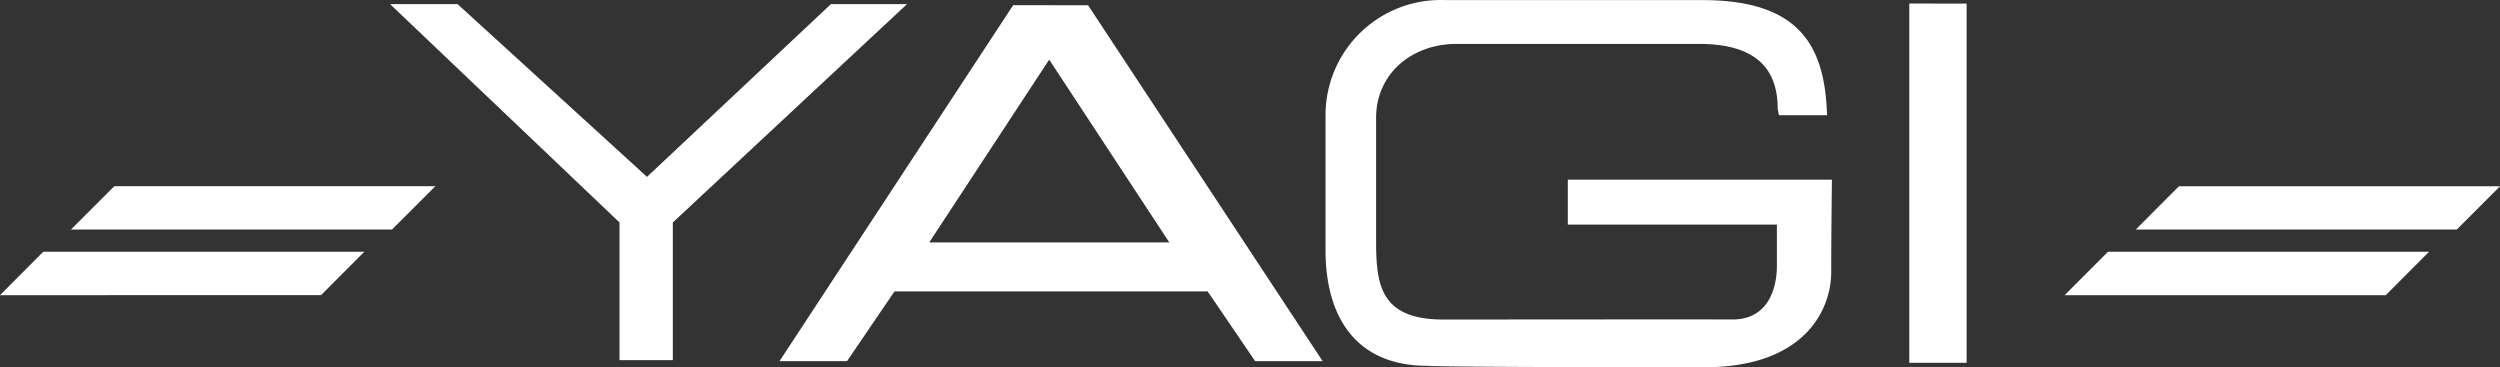
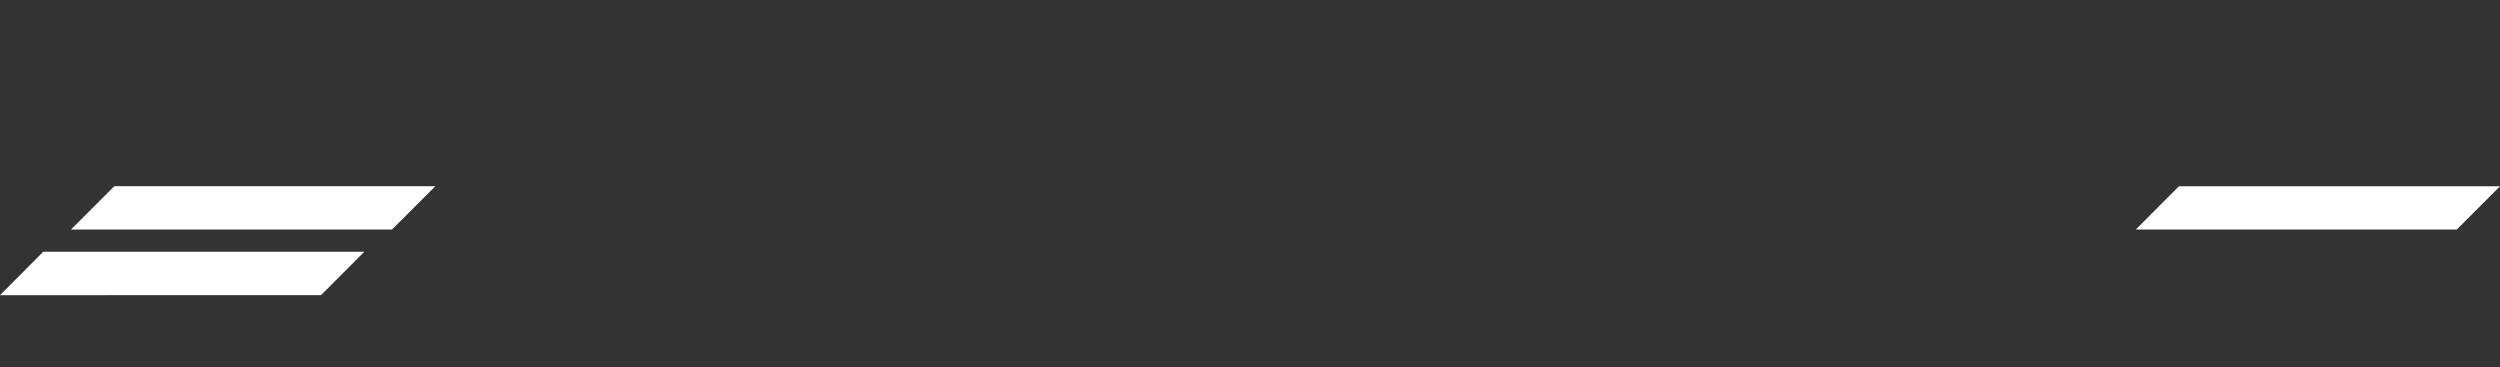
<svg xmlns="http://www.w3.org/2000/svg" width="177.299" height="26.044" viewBox="0 0 177.299 26.044">
  <rect x="0" y="0" width="177.299" height="26.044" fill="#333333" stroke="none" />
  <g id="グループ_1" data-name="グループ 1" transform="translate(-226 -826.998)">
-     <path id="パス_11053" data-name="パス 11053" d="M415.012,314.7s-12.841,12.062-13.045,12.251c-.2-.189-13.43-12.251-13.43-12.251H383.75l16.27,15.484v9.763h3.78v-9.763L420.409,314.7Zm12.925.076-16.569,25.241h4.791s3.279-4.826,3.367-4.946h22.2c.09.12,3.369,4.946,3.369,4.946h4.787L433.25,314.78ZM421.985,331.6s8.293-12.641,8.509-12.96c.229.344,8.517,12.96,8.517,12.96Zm54.071,5.457-17.606.012c-4.557,0-4.774-2.557-4.774-5.7v-8.592c0-3.167,2.558-5.256,5.7-5.256h17.2c3.915,0,5.581,1.647,5.581,4.6l.087.455h3.415l-.03-.61c-.282-4.66-2.279-7.552-8.829-7.552H458.59a8.169,8.169,0,0,0-8.5,8.083v9.643c0,4.808,2.2,8.211,7.238,8.211.019,0,.039.1,19.639.1,7.082,0,8.987-4.057,8.987-6.758s.049-6.542.049-6.542h-18.73v3.185H482.1V333.3c0,1-.3,3.766-3.156,3.766Zm15.434-22.4v25.479h4.066V314.664Z" transform="translate(-130.084 512.591)" fill="#fff" />
    <path id="パス_11054" data-name="パス 11054" d="M338.23,342.727l-3.072,3.069h22.769L361,342.727Z" transform="translate(-104.125 497.478)" fill="#fff" />
    <path id="パス_11055" data-name="パス 11055" d="M327.431,352.7l-3.066,3.078H347.13l3.07-3.078Z" transform="translate(-98.365 492.153)" fill="#fff" />
    <path id="パス_11056" data-name="パス 11056" d="M652.363,342.727,649.3,345.8h22.766l3.066-3.069H652.363Z" transform="translate(-271.833 497.478)" fill="#fff" />
-     <path id="パス_11057" data-name="パス 11057" d="M641.562,352.7l-3.072,3.078h22.771l3.072-3.078h-22.77Z" transform="translate(-266.066 492.153)" fill="#fff" />
  </g>
</svg>